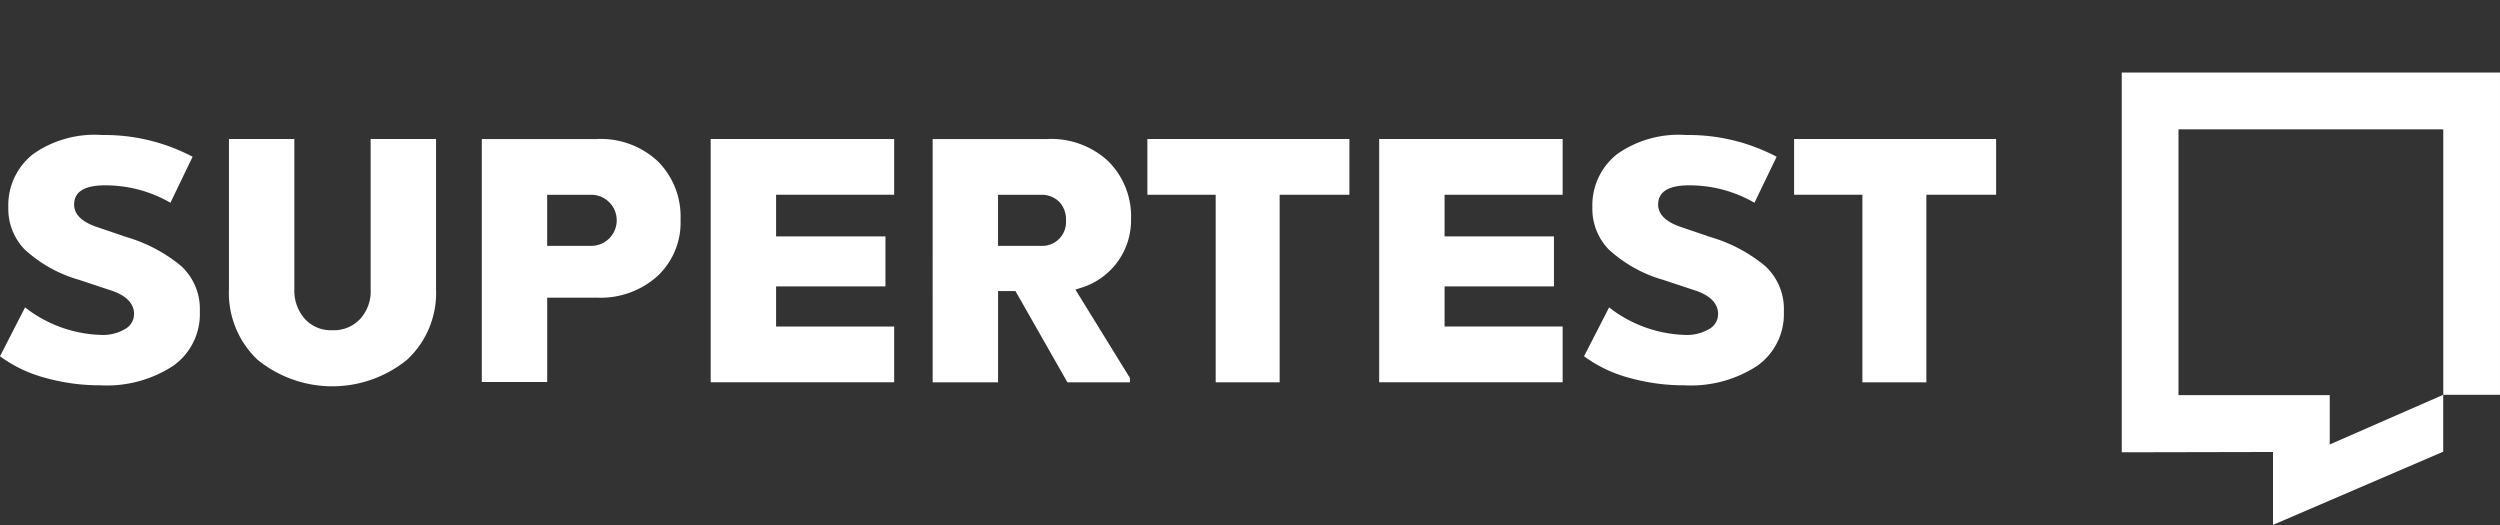
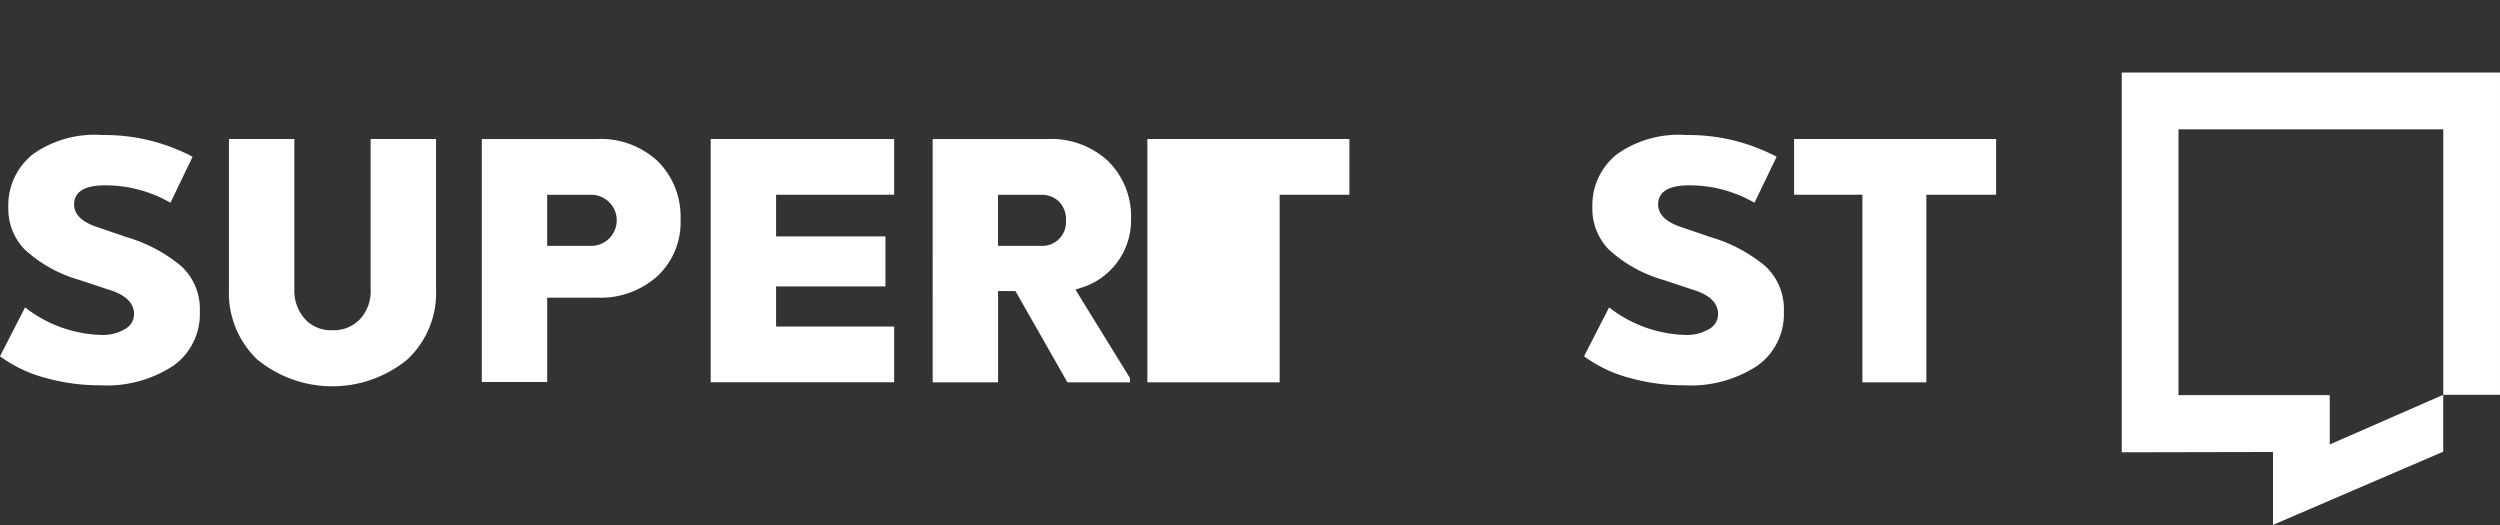
<svg xmlns="http://www.w3.org/2000/svg" width="200" height="42" viewBox="0 0 200 42">
  <rect x="0" y="0" width="200" height="42" fill="#333333" stroke="none" />
  <g transform="translate(-300 -14.2)">
    <g transform="translate(300 25)">
      <path d="M175.566,13.3a15.094,15.094,0,0,1,7.237,1.738l-1.773,3.679a10.4,10.4,0,0,0-5.231-1.392c-1.657,0-2.474.521-2.474,1.536,0,.782.61,1.392,1.831,1.8l2.383.811a12.178,12.178,0,0,1,4.36,2.32,4.666,4.666,0,0,1,1.482,3.621,5.071,5.071,0,0,1-2.122,4.345,9.7,9.7,0,0,1-5.842,1.564,16.16,16.16,0,0,1-4.447-.609A10.785,10.785,0,0,1,167.395,31L169.4,27.09a10.356,10.356,0,0,0,6.016,2.2,3.5,3.5,0,0,0,1.976-.464,1.365,1.365,0,0,0,.727-1.216c0-.84-.639-1.506-1.948-1.912l-2.442-.811a10.757,10.757,0,0,1-4.36-2.433,4.648,4.648,0,0,1-1.308-3.36,5.2,5.2,0,0,1,2.006-4.287A8.553,8.553,0,0,1,175.566,13.3Z" transform="translate(-167.395 -13.298)" fill="#fff" />
      <path d="M246.966,14.4V26.422a7.283,7.283,0,0,1-2.3,5.62,9.474,9.474,0,0,1-12,0,7.363,7.363,0,0,1-2.267-5.62V14.4h5.232V26.422a3.39,3.39,0,0,0,.843,2.375,2.814,2.814,0,0,0,2.209.9,2.856,2.856,0,0,0,2.209-.9,3.263,3.263,0,0,0,.843-2.375V14.4Z" transform="translate(-212.083 -14.08)" fill="#fff" />
      <path d="M300,14.4h9.185a6.694,6.694,0,0,1,4.883,1.767,6.229,6.229,0,0,1,1.831,4.664,5.862,5.862,0,0,1-1.831,4.519,6.8,6.8,0,0,1-4.883,1.738h-3.953v6.749H300Zm8.66,4.461h-3.43v4.084h3.43a2.044,2.044,0,1,0,0-4.084Z" transform="translate(-261.456 -14.077)" fill="#fff" />
      <path d="M377.678,14.4v4.461h-9.446v3.331h8.749v4h-8.749V29.4h9.446v4.461H363V14.4Z" transform="translate(-306.145 -14.08)" fill="#fff" />
      <path d="M424,14.4h9.185a6.694,6.694,0,0,1,4.883,1.767,6.23,6.23,0,0,1,1.831,4.664,5.644,5.644,0,0,1-4.1,5.5l-.349.116,4.36,7.068v.348h-5l-4.157-7.3h-1.392v7.3h-5.232V14.4Zm8.69,4.461h-3.432v4.084h3.43a1.9,1.9,0,0,0,2.006-2.027,2.01,2.01,0,0,0-.552-1.506,1.976,1.976,0,0,0-1.451-.551Z" transform="translate(-349.416 -14.077)" fill="#fff" />
-       <path d="M499.36,14.4v4.461h-5.58V33.866h-5.116V18.861H483.2V14.4Z" transform="translate(-391.409 -14.08)" fill="#fff" />
-       <path d="M561.678,14.4v4.461h-9.446v3.331h8.749v4h-8.749V29.4h9.446v4.461H547V14.4Z" transform="translate(-436.666 -14.08)" fill="#fff" />
+       <path d="M499.36,14.4v4.461h-5.58V33.866h-5.116H483.2V14.4Z" transform="translate(-391.409 -14.08)" fill="#fff" />
      <path d="M611.566,13.3a15.094,15.094,0,0,1,7.237,1.738l-1.773,3.679a10.4,10.4,0,0,0-5.232-1.392c-1.657,0-2.474.521-2.474,1.536,0,.782.611,1.392,1.831,1.8l2.383.811a12.178,12.178,0,0,1,4.36,2.32,4.666,4.666,0,0,1,1.482,3.621,5.071,5.071,0,0,1-2.122,4.345,9.7,9.7,0,0,1-5.842,1.564,16.161,16.161,0,0,1-4.447-.609A10.784,10.784,0,0,1,603.395,31L605.4,27.09a10.356,10.356,0,0,0,6.016,2.2,3.5,3.5,0,0,0,1.976-.464,1.365,1.365,0,0,0,.727-1.216c0-.84-.639-1.506-1.947-1.912l-2.442-.811a10.757,10.757,0,0,1-4.359-2.433,4.647,4.647,0,0,1-1.308-3.36,5.2,5.2,0,0,1,2.006-4.287A8.548,8.548,0,0,1,611.566,13.3Z" transform="translate(-476.672 -13.298)" fill="#fff" />
      <path d="M677.36,14.4v4.461h-5.58V33.866h-5.116V18.861H661.2V14.4Z" transform="translate(-517.672 -14.08)" fill="#fff" />
    </g>
    <g transform="translate(469.74 20)">
      <path d="M0,0V30.384l12.1-.025v5.831l13.617-5.855V25.785l-9.078,3.971V25.808H4.539V4.549H25.721V25.785h4.538V0Z" fill="#fff" />
    </g>
  </g>
</svg>